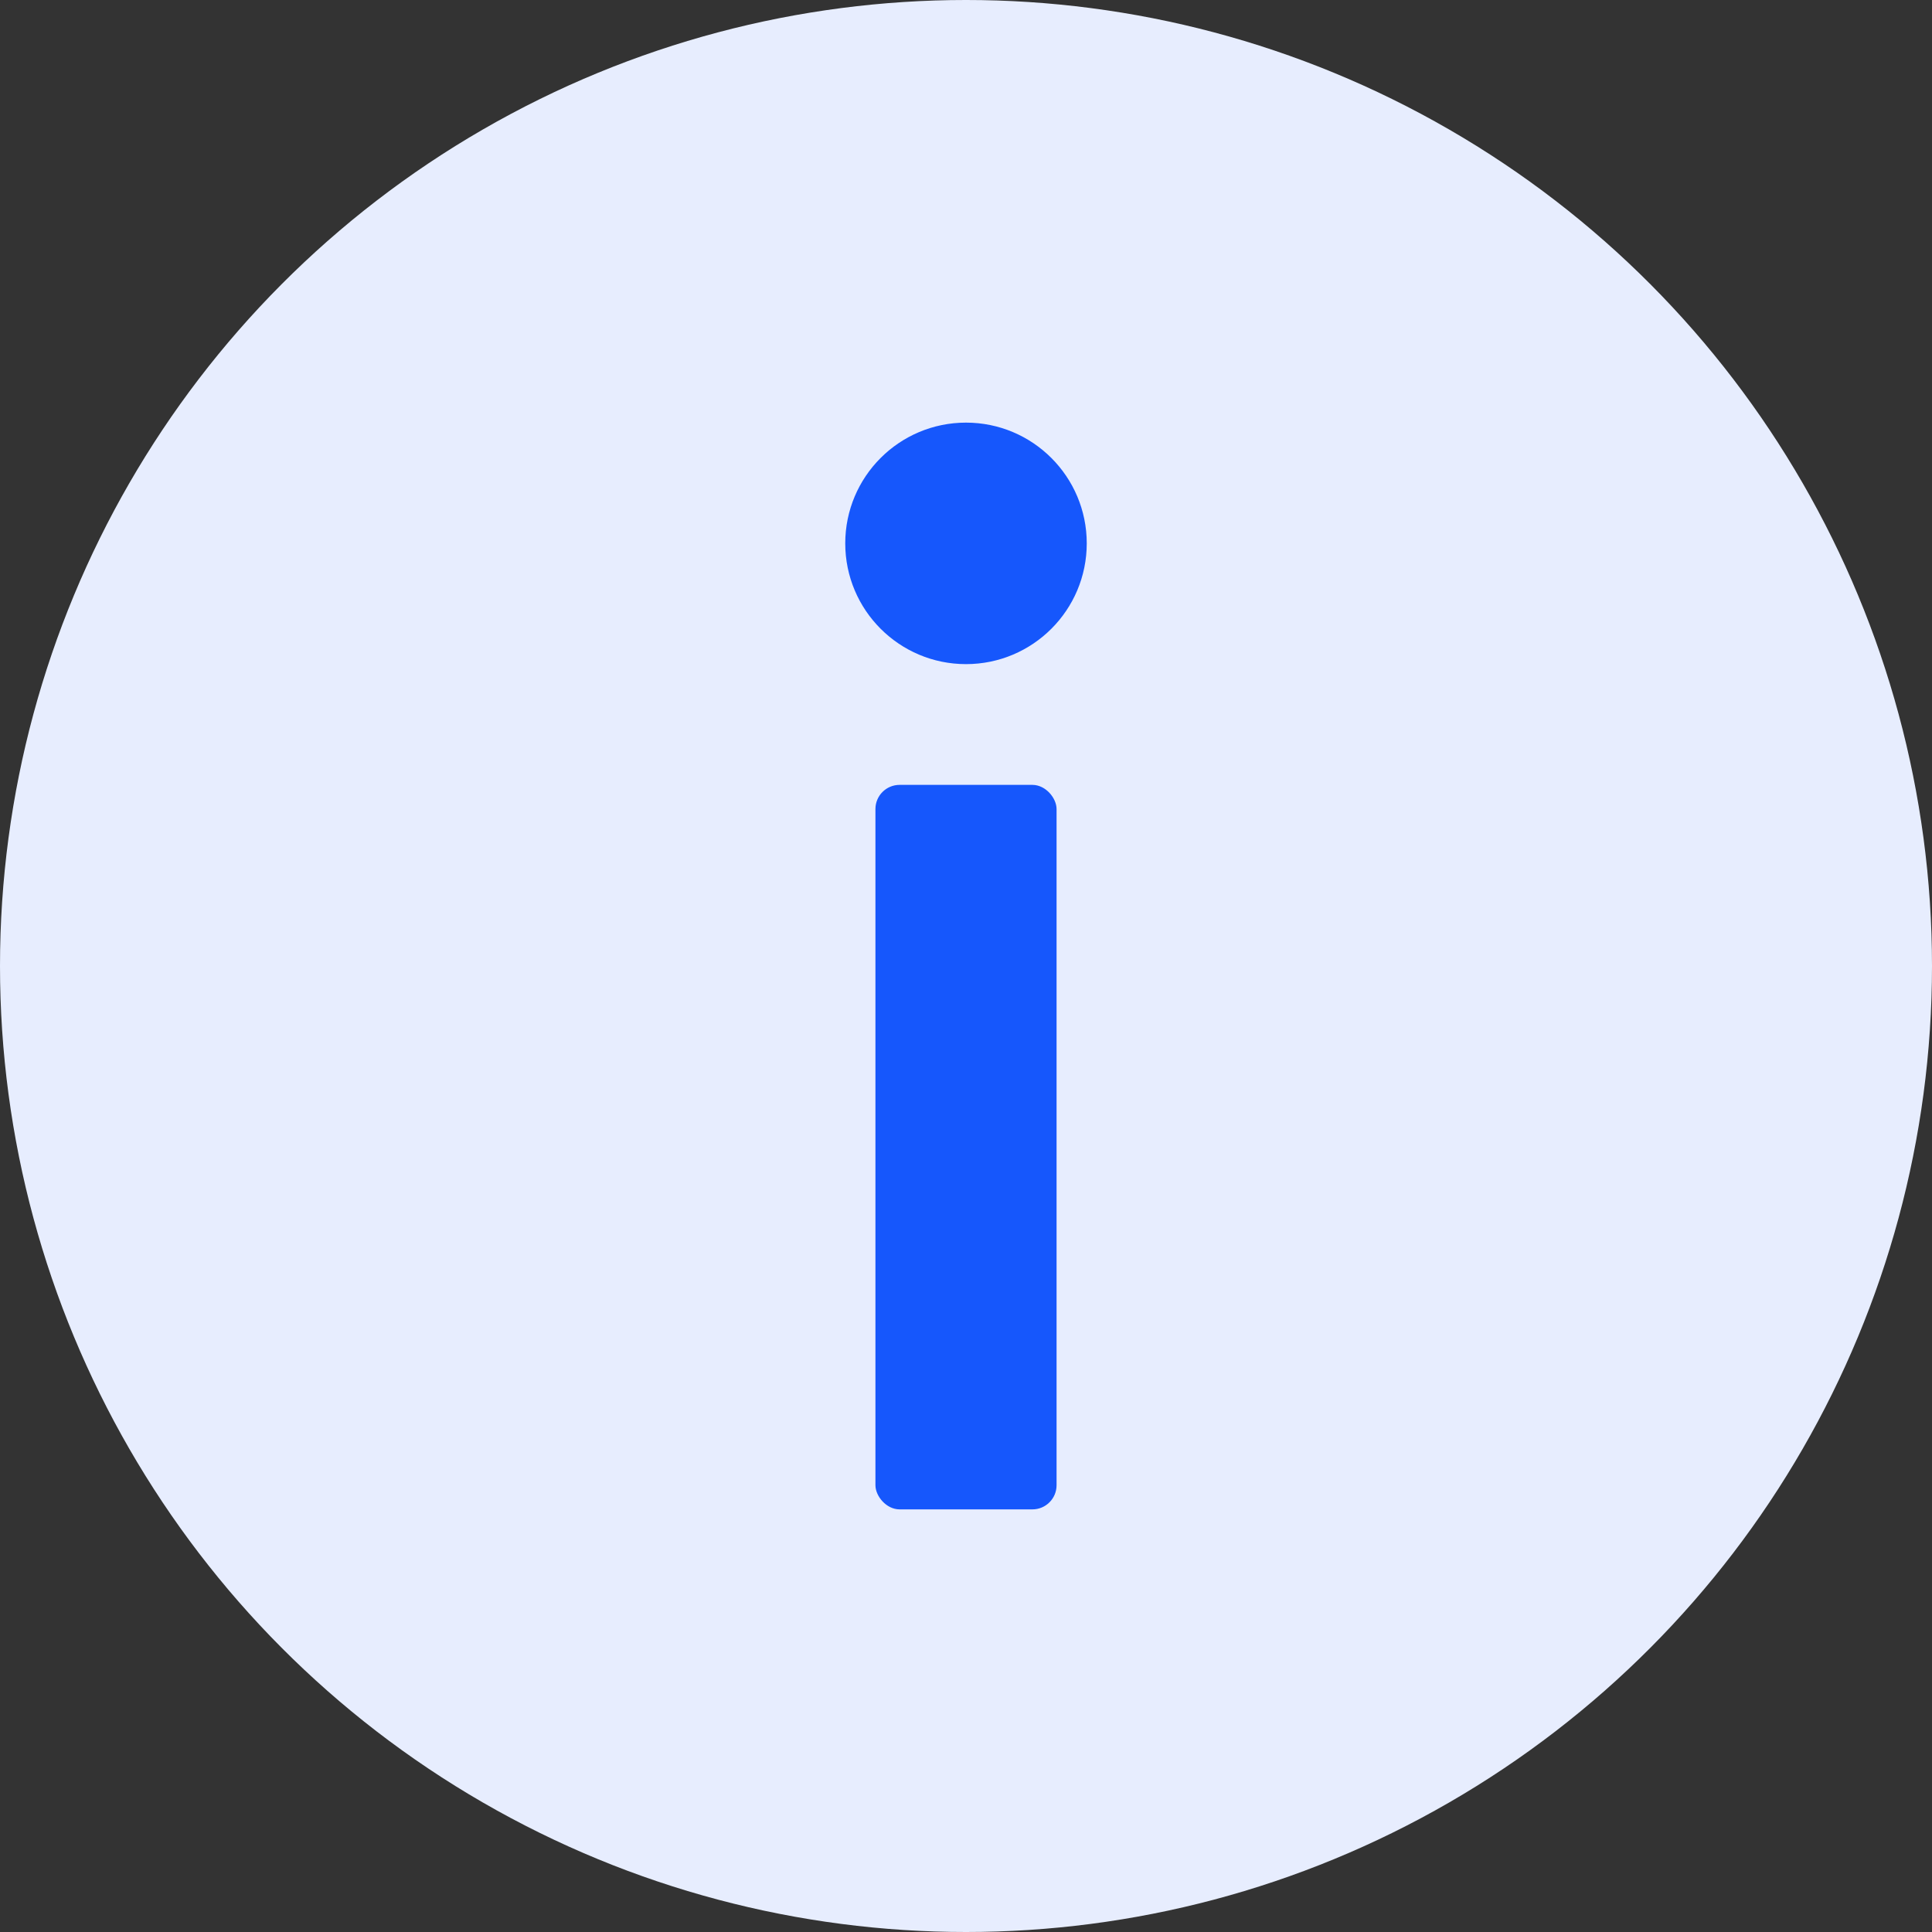
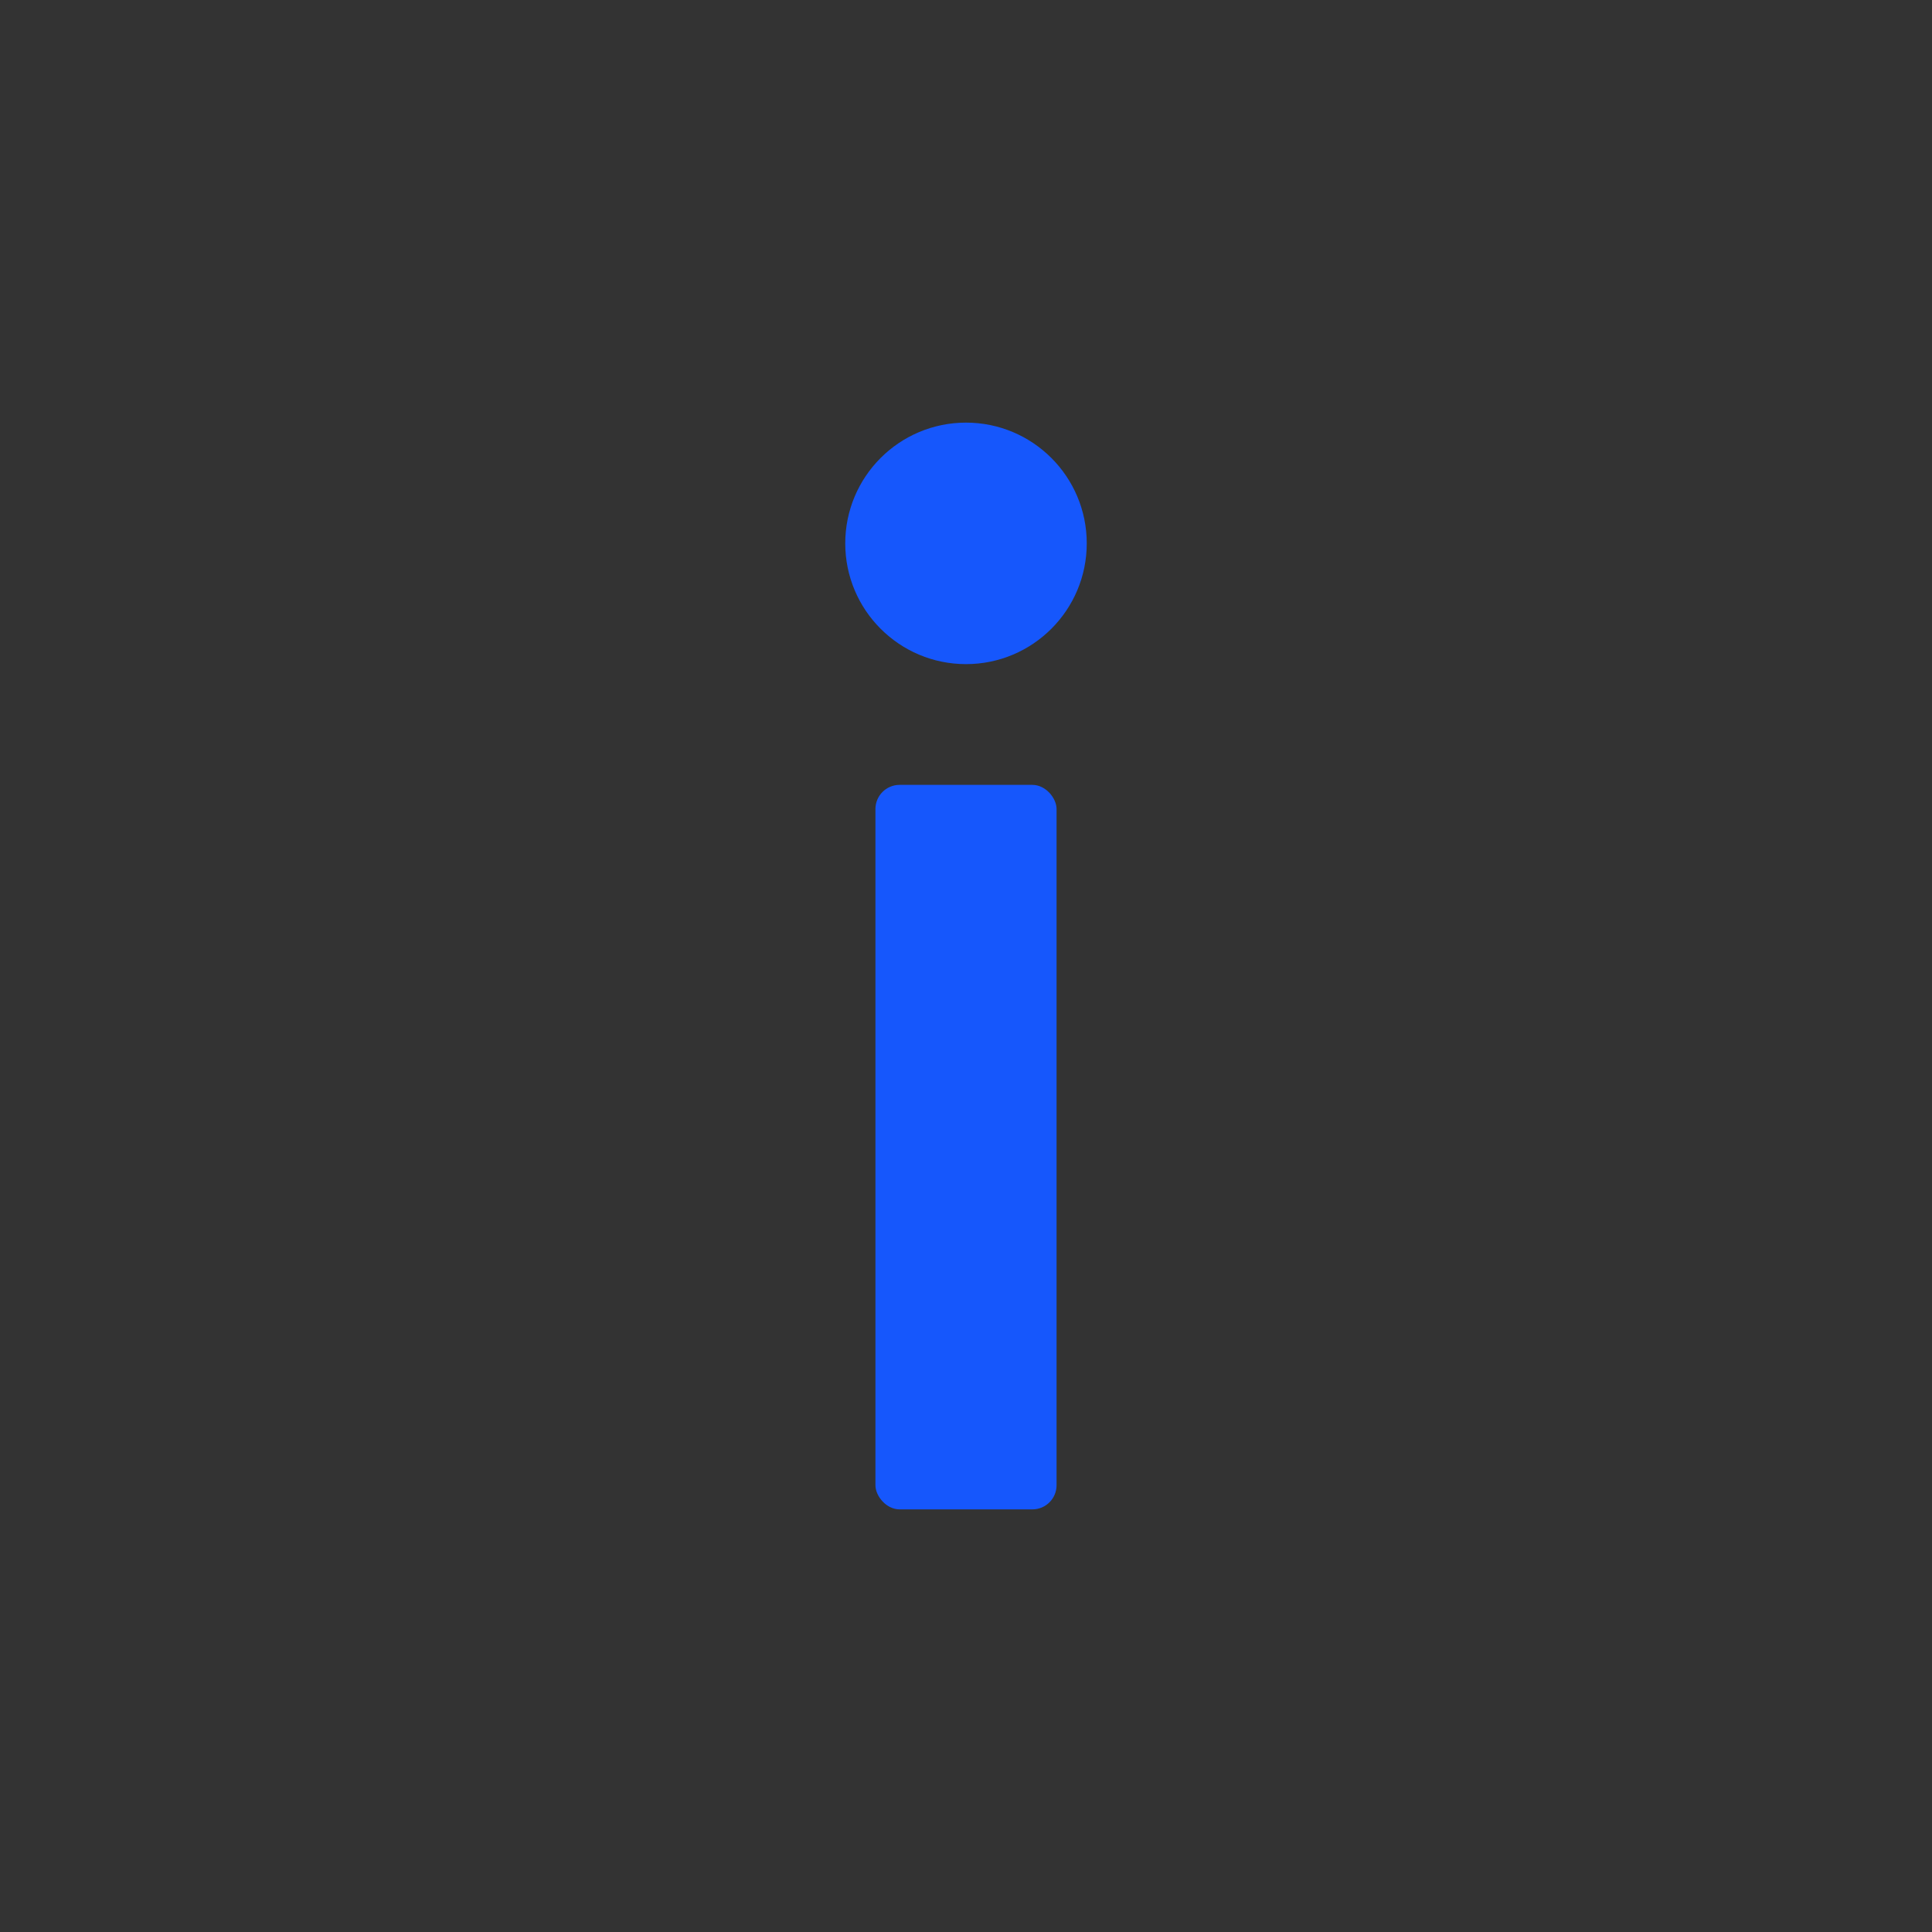
<svg xmlns="http://www.w3.org/2000/svg" width="32" height="32" viewBox="0 0 32 32" fill="none">
  <rect x="0" y="0" width="32" height="32" fill="#333333" stroke="none" />
-   <circle cx="16" cy="16" r="16" fill="#E7EDFE" />
  <rect x="14.5" y="13" width="3" height="12" rx="0.4" fill="#1657FC" />
  <circle cx="2" cy="2" r="2" transform="matrix(-1 0 0 1 18 7)" fill="#1657FC" />
</svg>